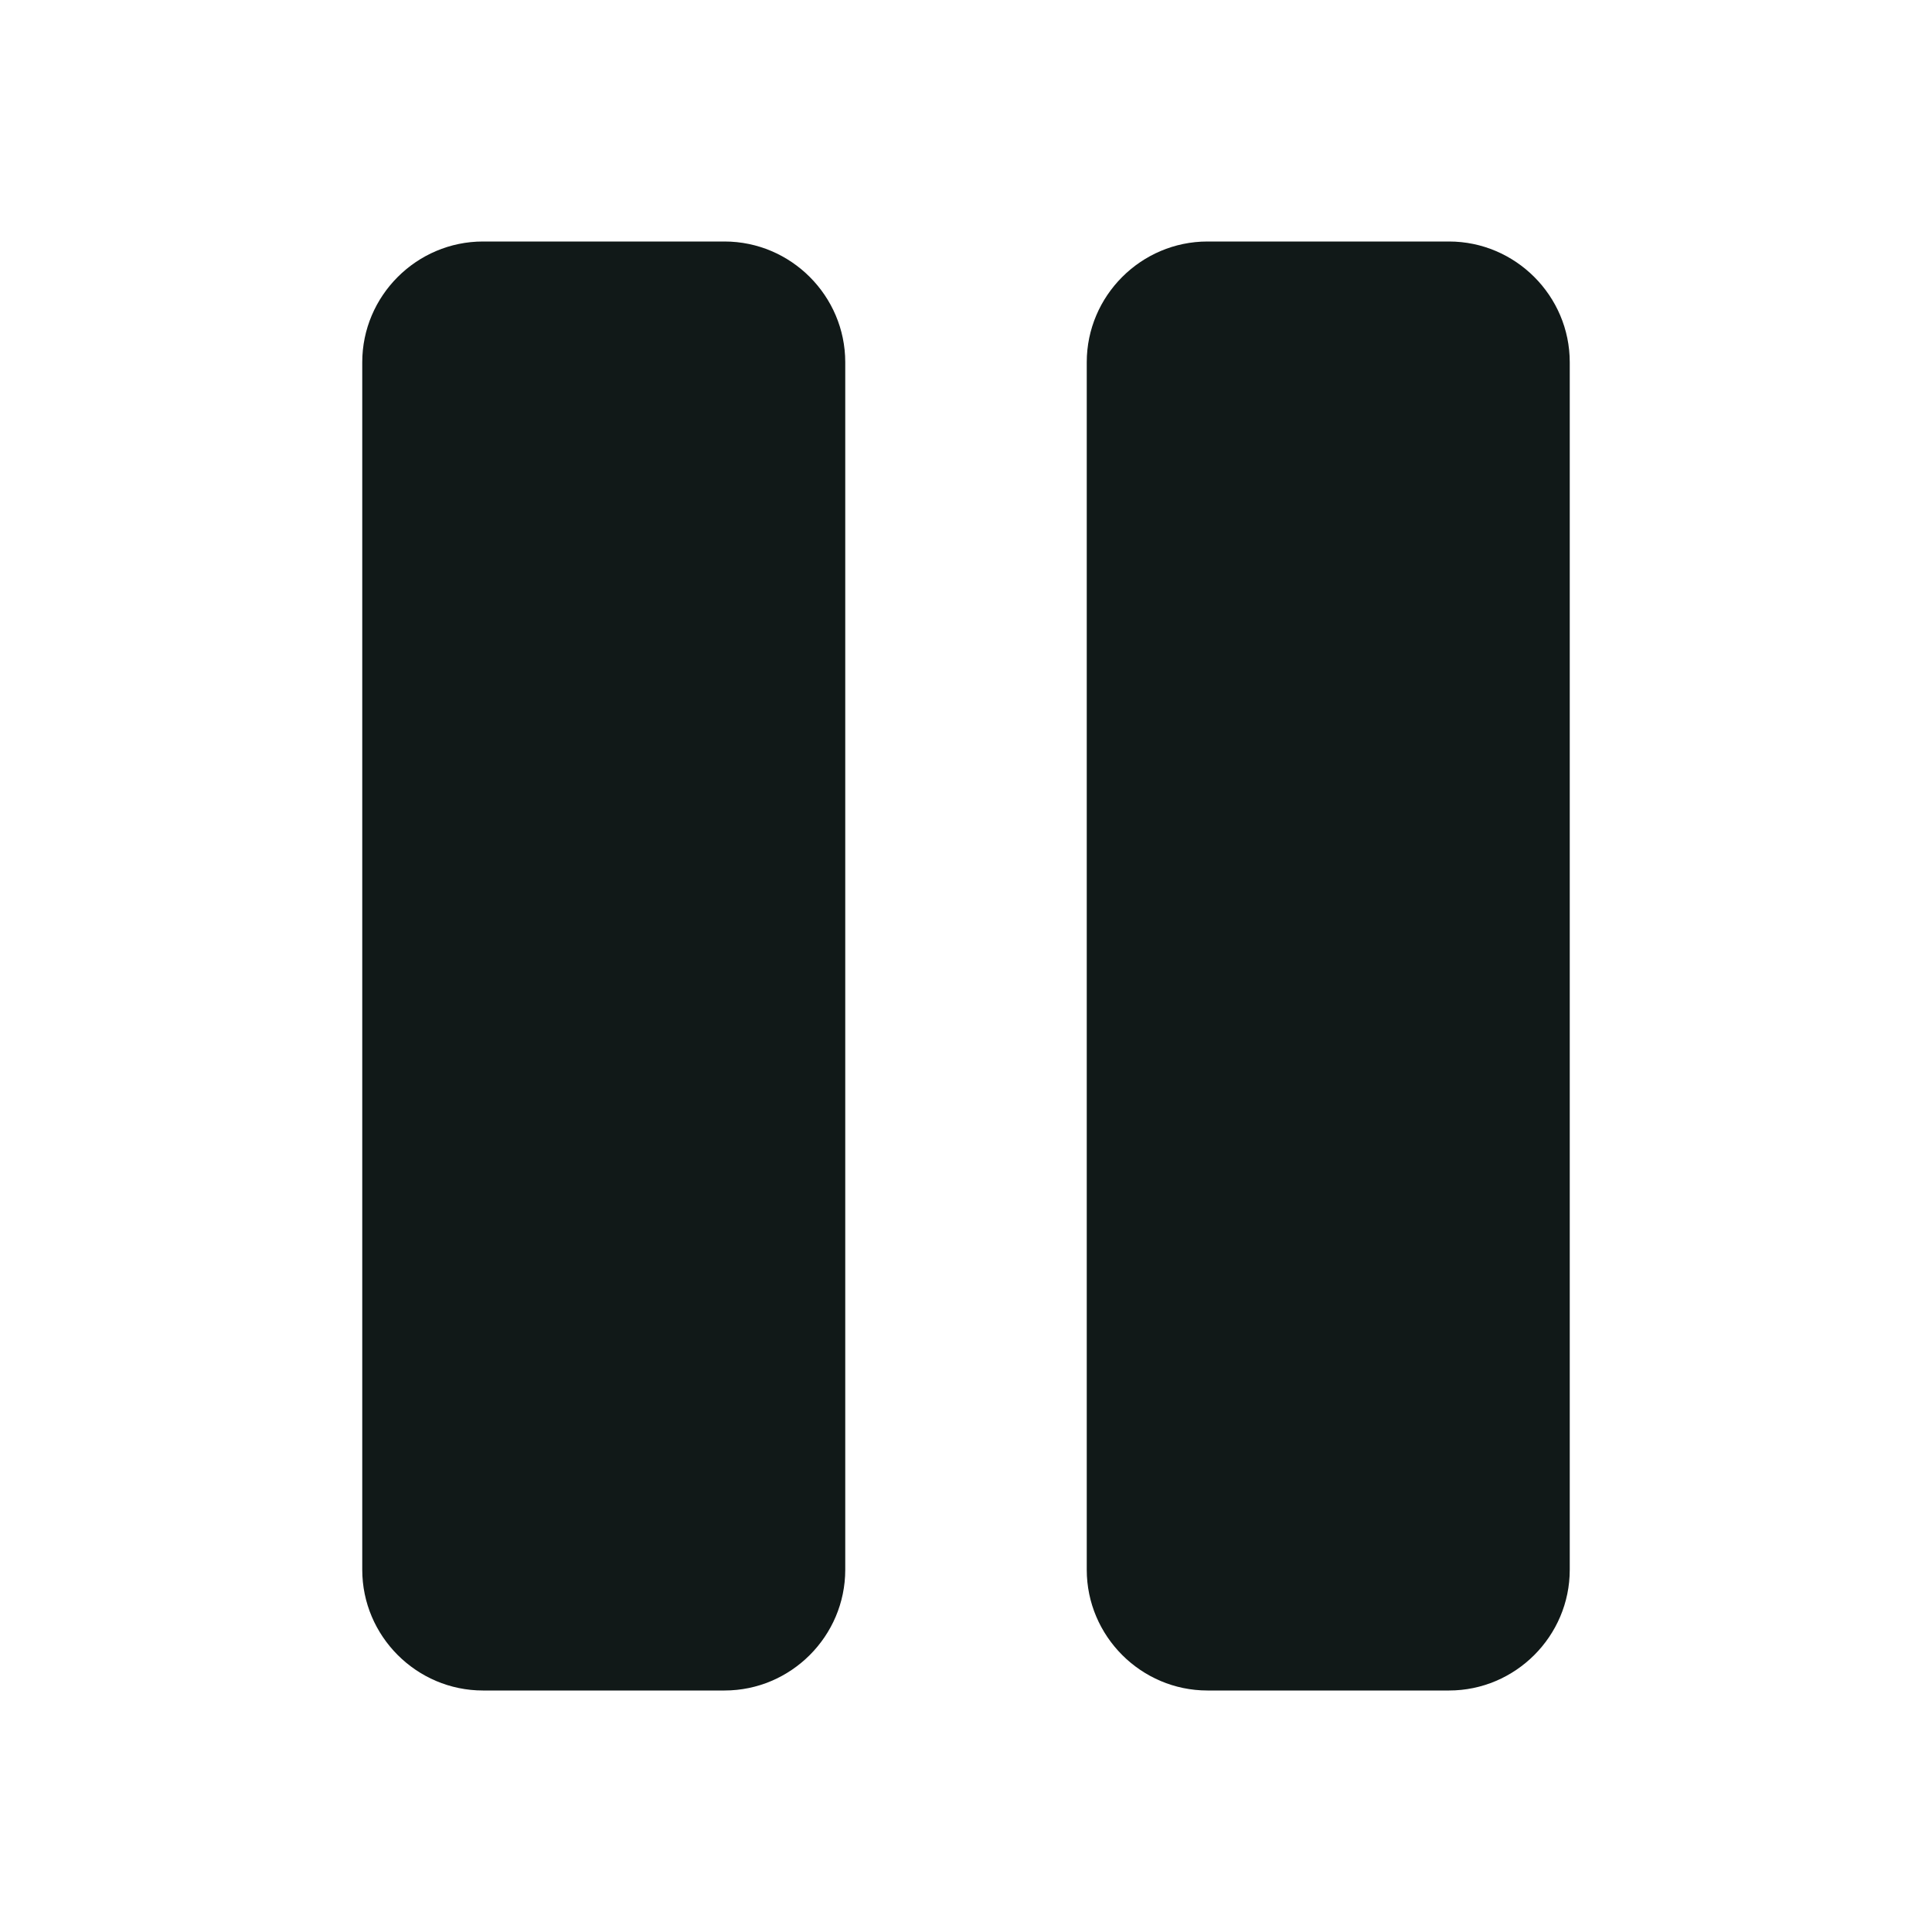
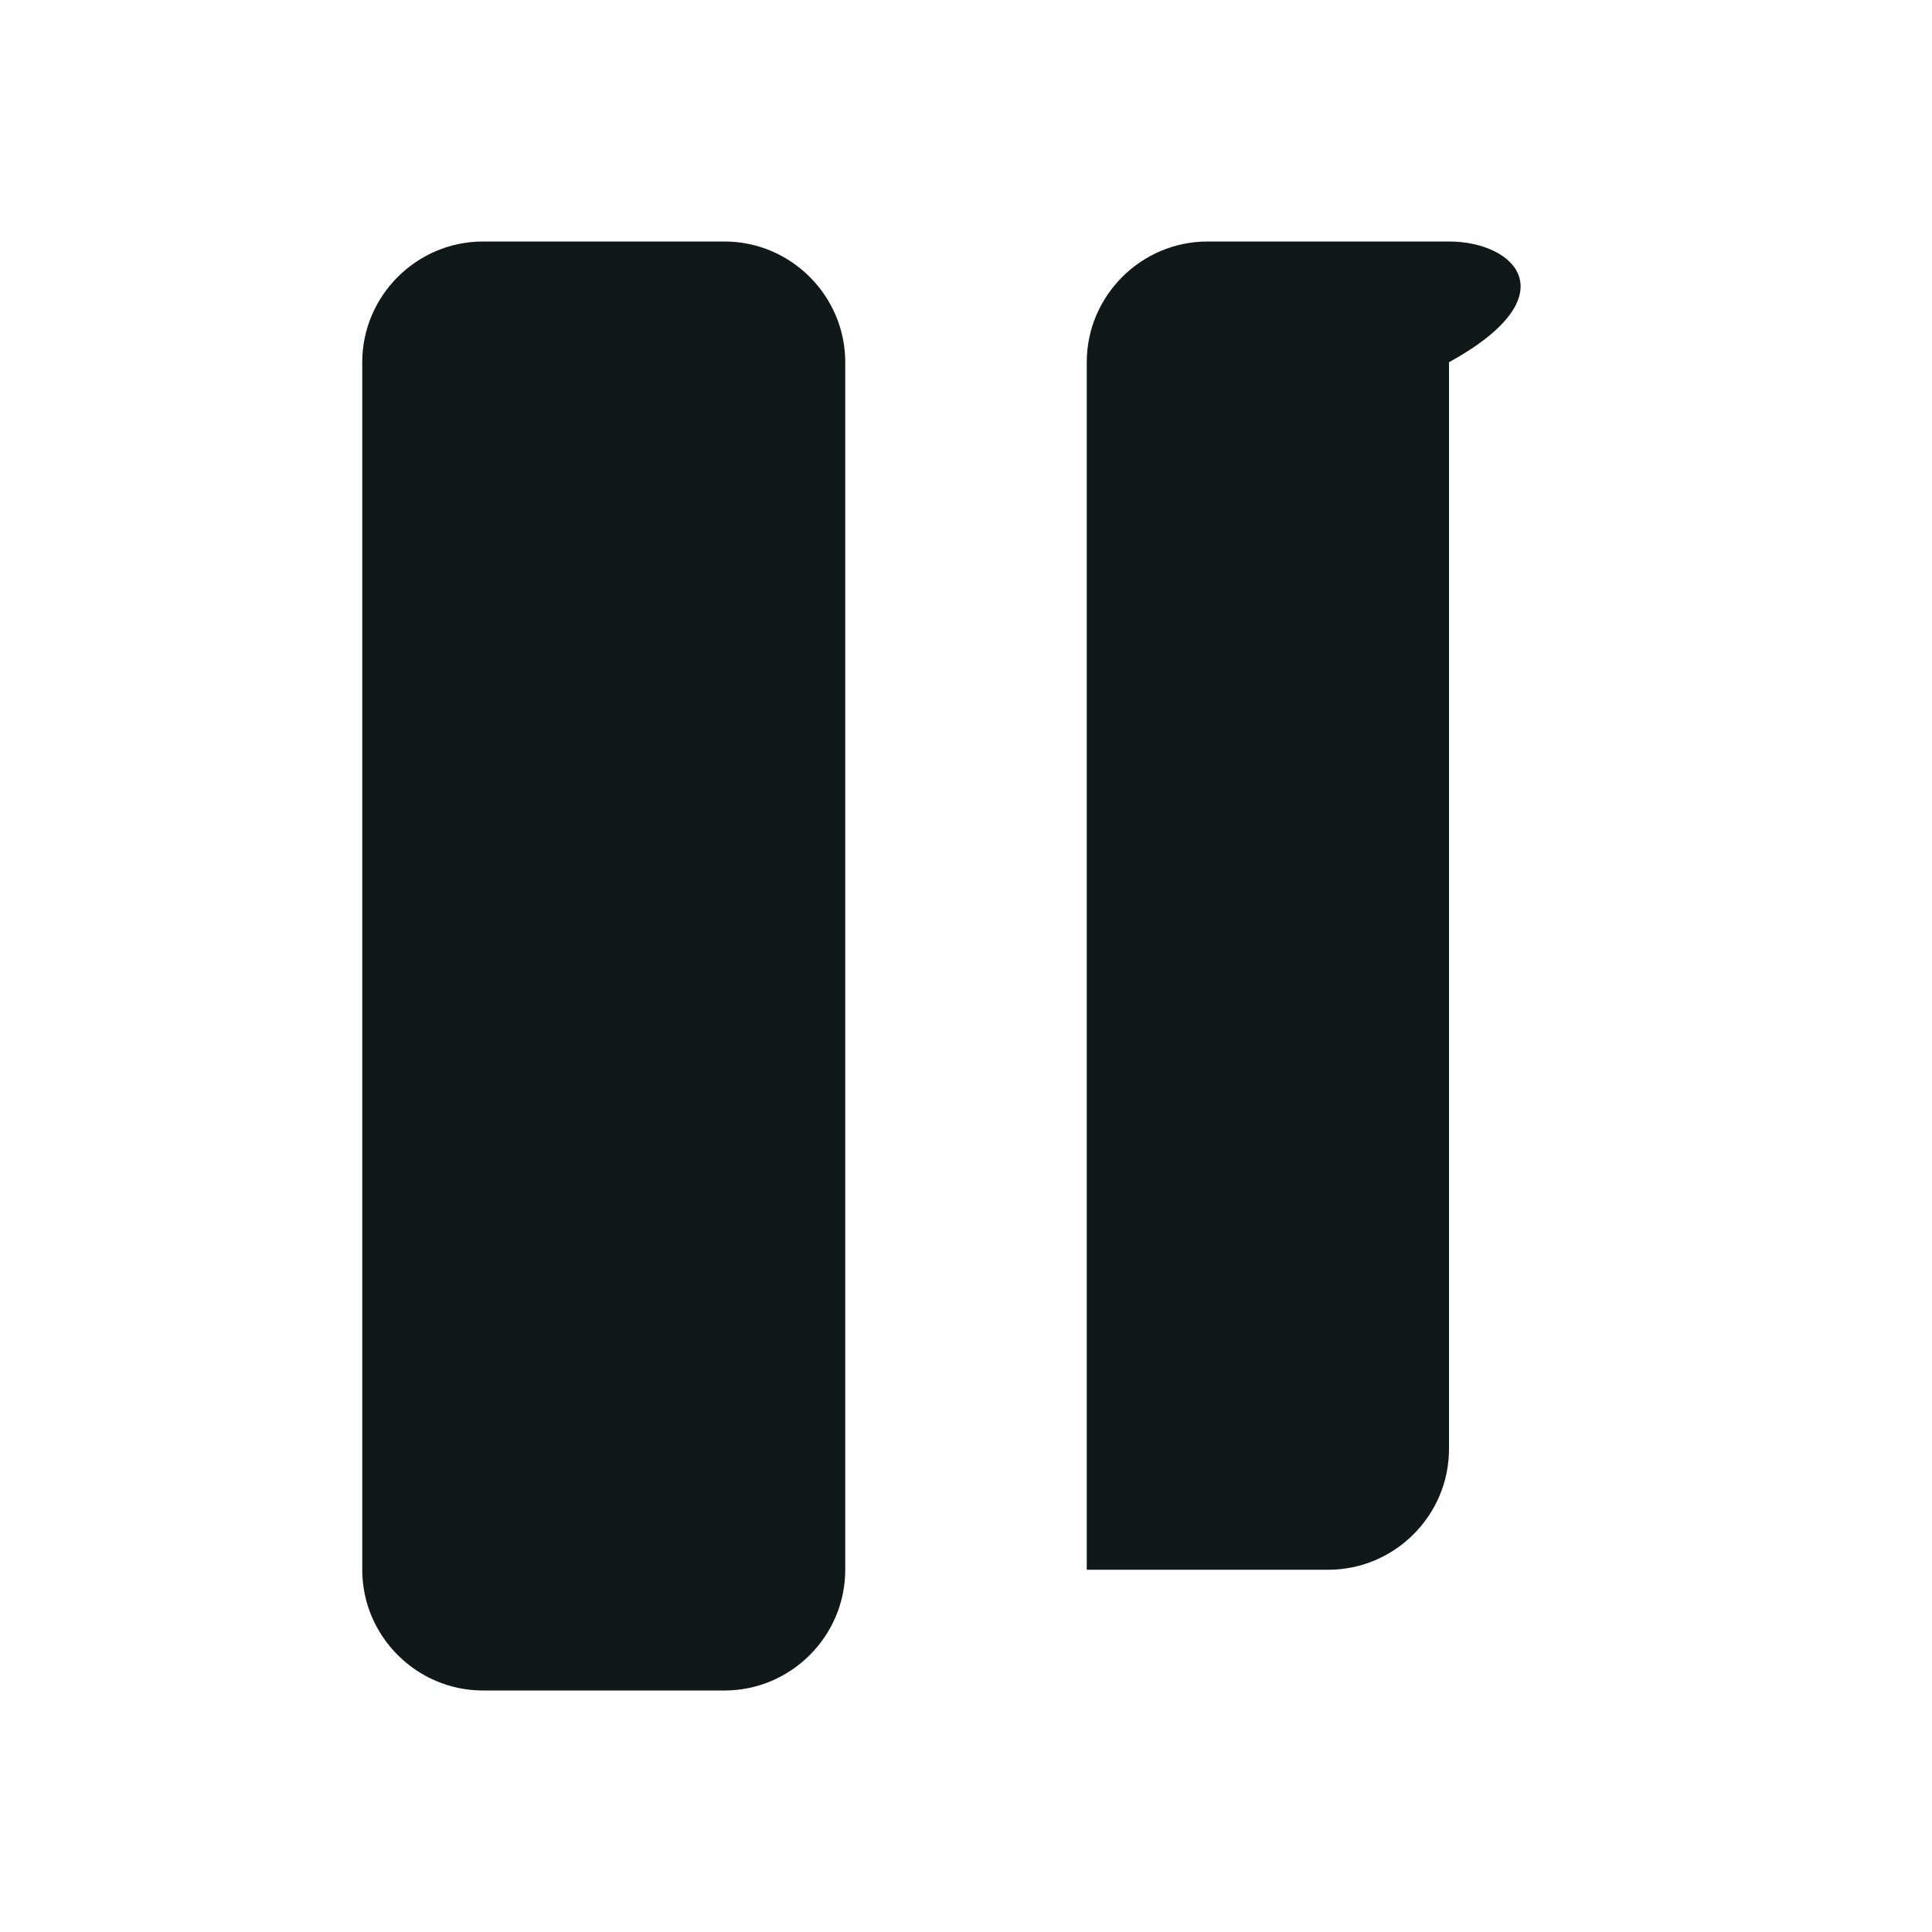
<svg xmlns="http://www.w3.org/2000/svg" version="1.1" id="Uploaded to svgrepo.com" width="800px" height="800px" viewBox="0 0 32 32" xml:space="preserve">
  <style type="text/css">
	.puchipuchi_een{fill:#111918;}
</style>
-   <path class="puchipuchi_een" d="M14,6v20c0,1.1-0.9,2-2,2H8c-1.1,0-2-0.9-2-2V6c0-1.1,0.9-2,2-2h4C13.1,4,14,4.9,14,6z M24,4h-4  c-1.1,0-2,0.9-2,2v20c0,1.1,0.9,2,2,2h4c1.1,0,2-0.9,2-2V6C26,4.9,25.1,4,24,4z" />
+   <path class="puchipuchi_een" d="M14,6v20c0,1.1-0.9,2-2,2H8c-1.1,0-2-0.9-2-2V6c0-1.1,0.9-2,2-2h4C13.1,4,14,4.9,14,6z M24,4h-4  c-1.1,0-2,0.9-2,2v20h4c1.1,0,2-0.9,2-2V6C26,4.9,25.1,4,24,4z" />
</svg>